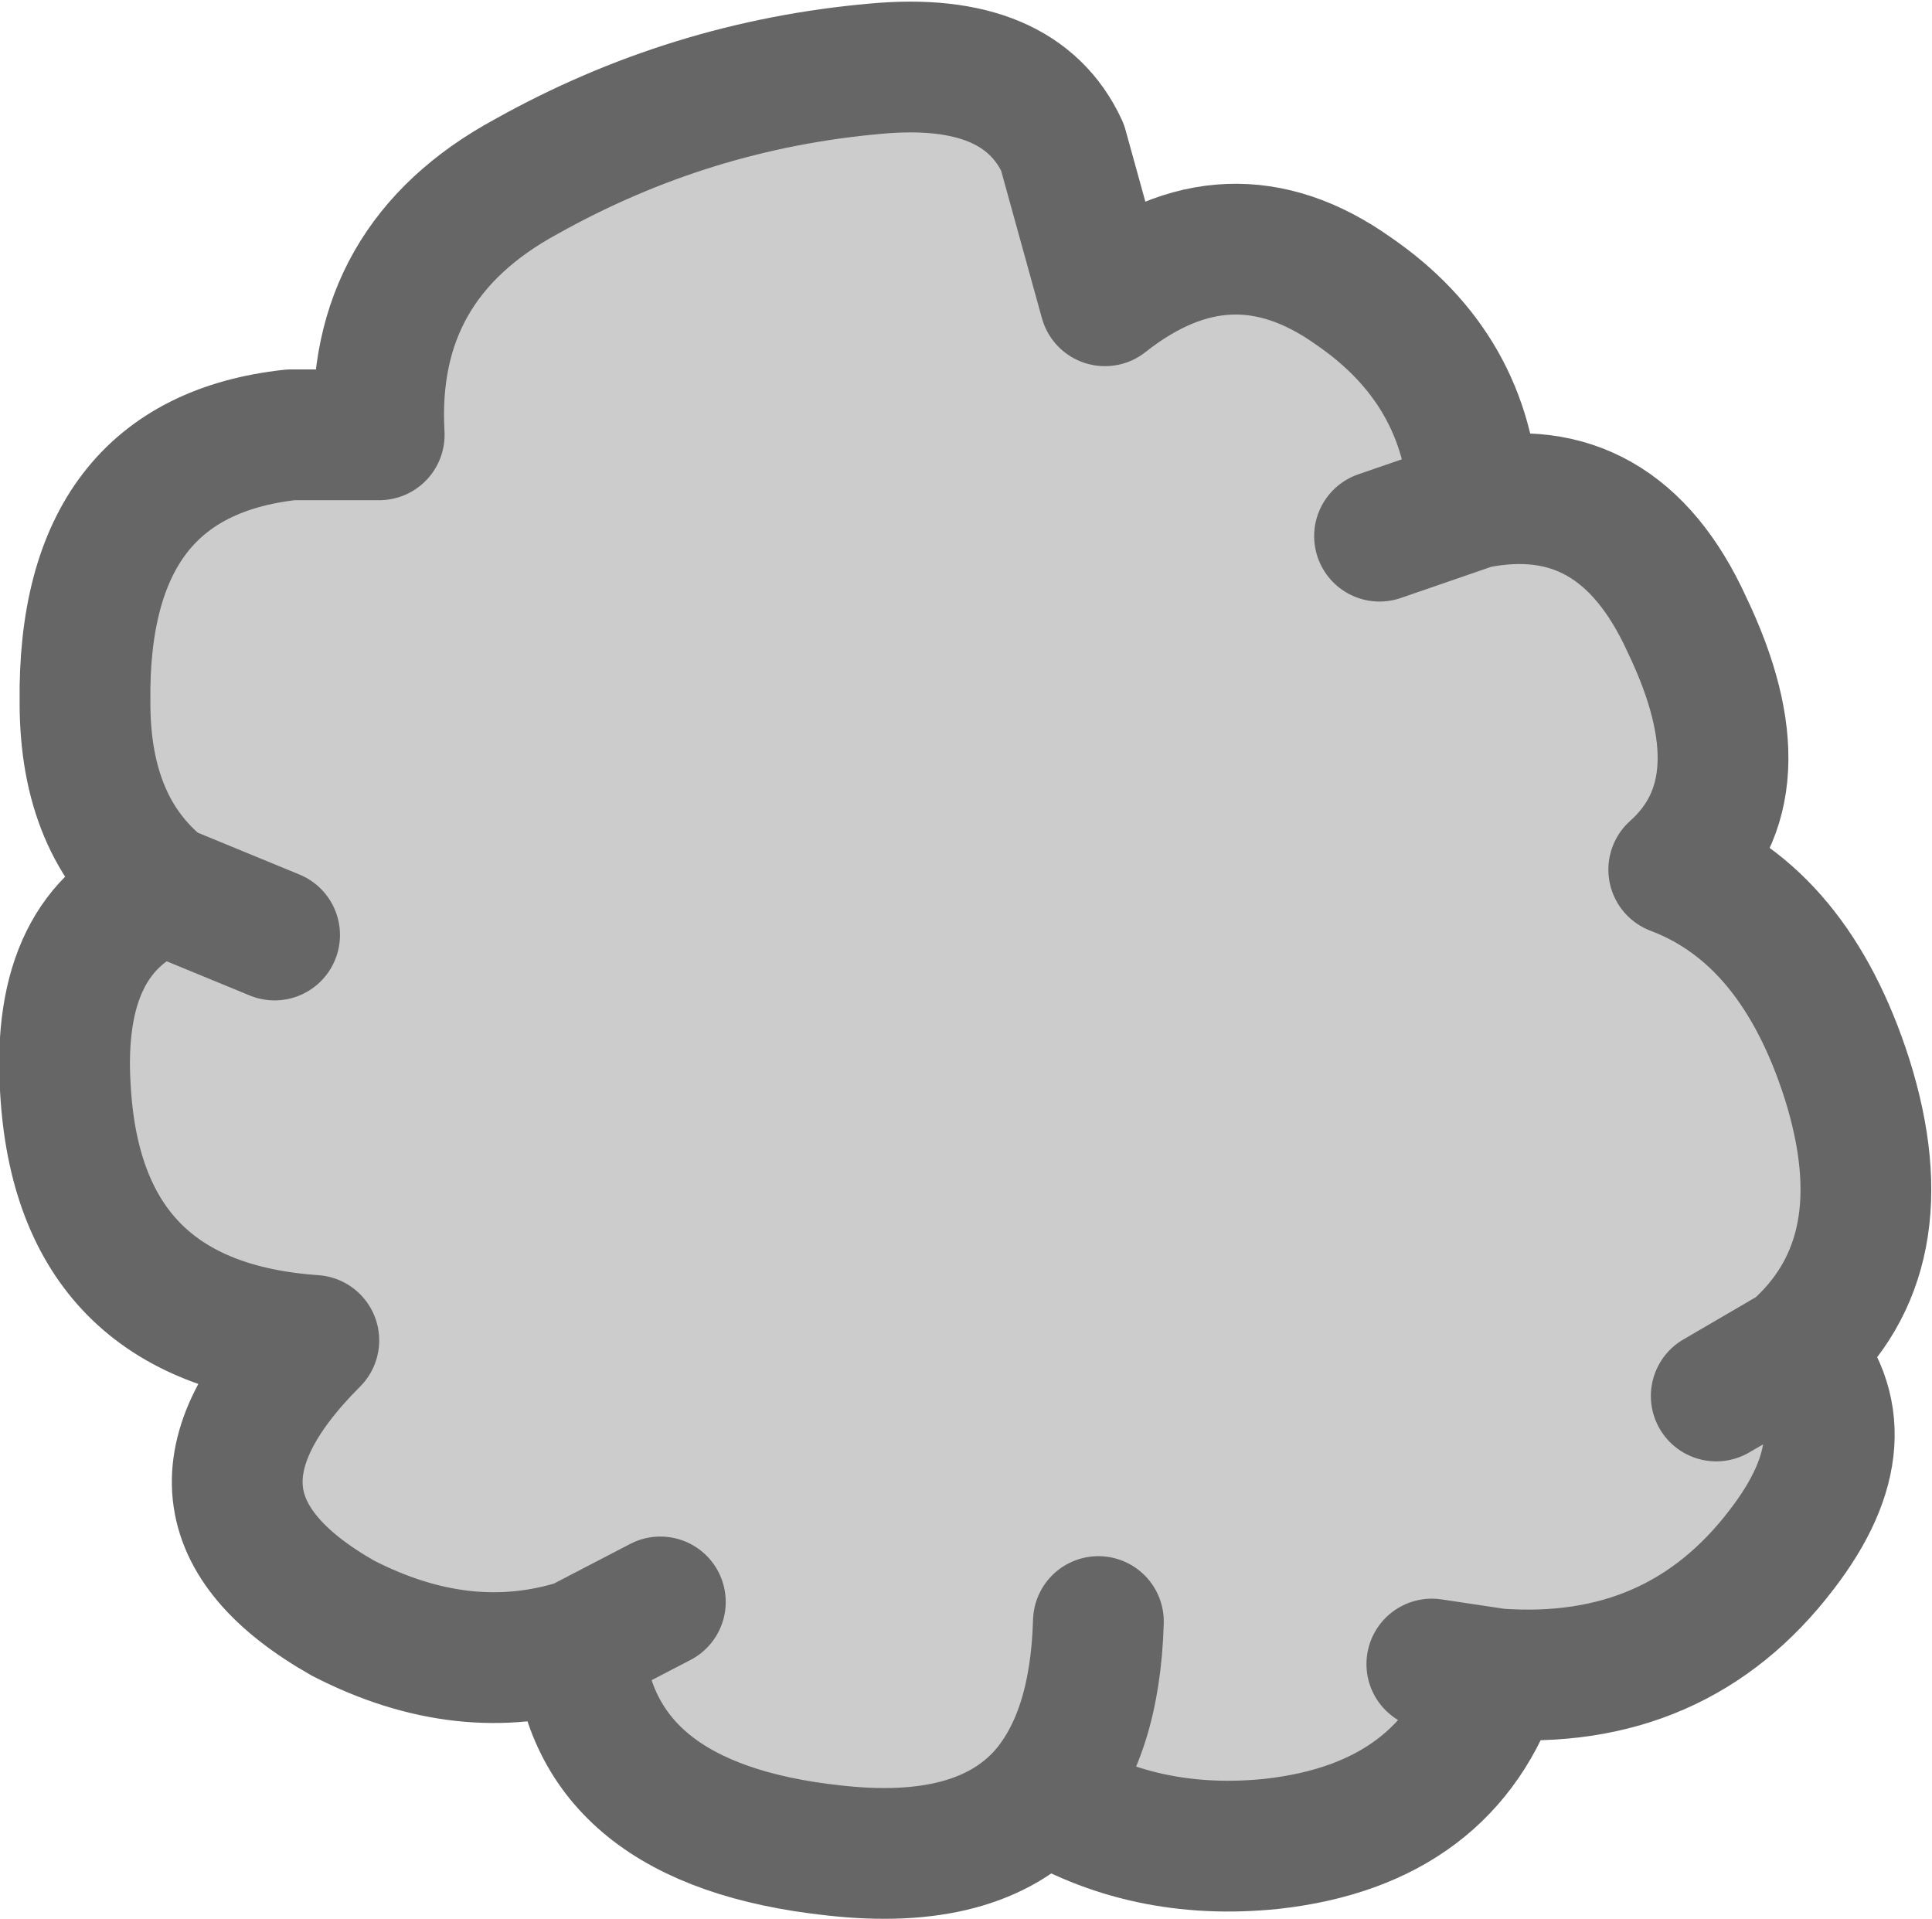
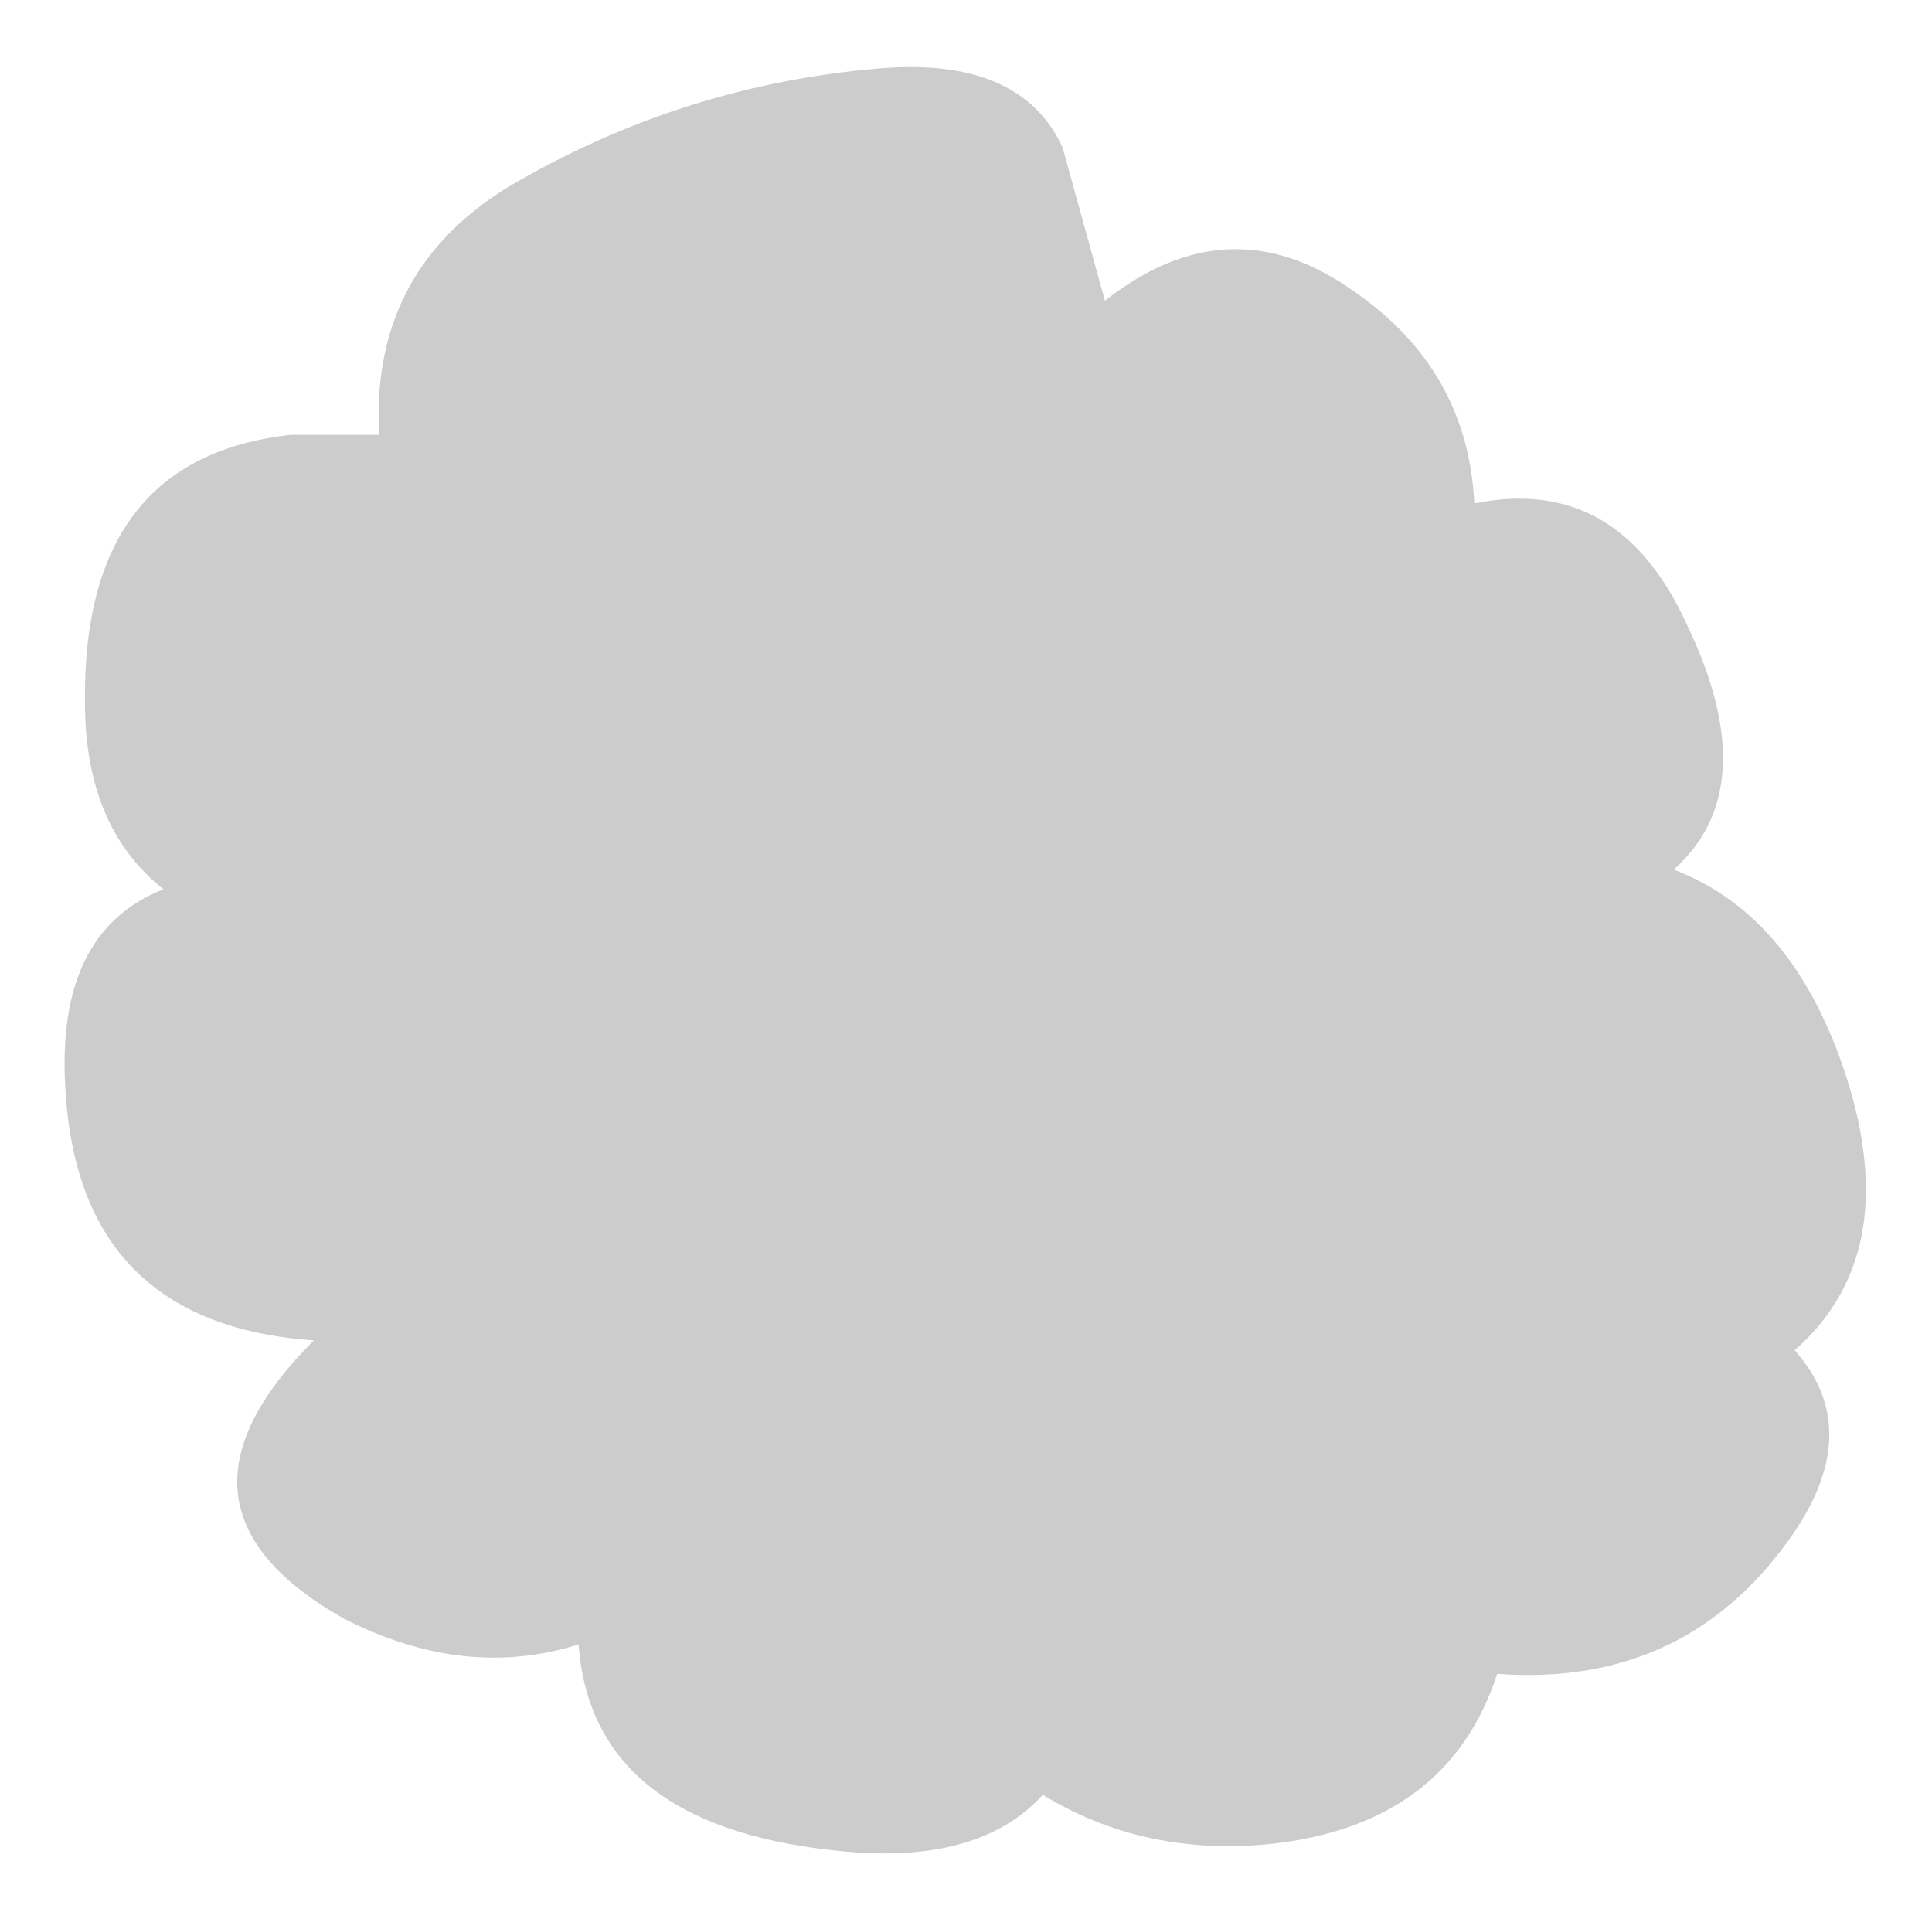
<svg xmlns="http://www.w3.org/2000/svg" height="29.35px" width="29.55px">
  <g transform="matrix(1.0, 0.0, 0.0, 1.0, 14.75, 14.7)">
    <path d="M7.8 -7.0 Q10.0 -7.45 11.05 -5.15 12.25 -2.65 10.85 -1.4 12.7 -0.7 13.5 1.8 14.35 4.5 12.7 5.95 L11.5 6.65 12.7 5.95 Q13.85 7.25 12.5 9.0 10.9 11.1 8.15 10.9 L7.15 10.75 8.15 10.9 Q7.4 13.2 4.7 13.5 2.75 13.7 1.2 12.75 0.2 13.85 -2.0 13.6 -5.7 13.2 -5.9 10.45 -7.65 11.0 -9.5 10.05 -12.5 8.35 -9.95 5.8 -13.55 5.55 -13.75 1.95 -13.9 -0.45 -12.25 -1.1 -13.45 -2.05 -13.45 -3.95 -13.5 -7.7 -10.3 -8.05 L-8.95 -8.05 Q-9.1 -10.7 -6.7 -12.0 -4.2 -13.4 -1.35 -13.65 0.85 -13.85 1.5 -12.45 L2.15 -10.1 Q4.05 -11.6 5.95 -10.25 7.7 -9.05 7.8 -7.0 L6.35 -6.5 7.8 -7.0 M-10.55 -0.4 L-12.25 -1.1 -10.55 -0.4 M-4.65 9.8 L-5.9 10.45 -4.65 9.8 M2.05 10.1 Q2.0 11.85 1.2 12.75 2.0 11.85 2.05 10.1" fill="#cccccc" fill-rule="evenodd" stroke="none" />
-     <path d="M12.7 5.95 Q14.35 4.5 13.5 1.8 12.7 -0.7 10.85 -1.4 12.25 -2.65 11.05 -5.15 10.0 -7.45 7.8 -7.0 L6.35 -6.5 M7.8 -7.0 Q7.7 -9.05 5.95 -10.25 4.05 -11.6 2.15 -10.1 L1.5 -12.45 Q0.85 -13.85 -1.35 -13.65 -4.2 -13.4 -6.7 -12.0 -9.1 -10.7 -8.95 -8.05 L-10.3 -8.05 Q-13.5 -7.7 -13.45 -3.95 -13.45 -2.05 -12.25 -1.1 L-10.55 -0.4 M12.7 5.95 L11.5 6.65 M8.15 10.9 Q10.9 11.1 12.5 9.0 13.85 7.25 12.7 5.95 M7.15 10.75 L8.15 10.9 Q7.4 13.2 4.7 13.5 2.75 13.7 1.2 12.75 0.2 13.85 -2.0 13.6 -5.7 13.2 -5.9 10.45 -7.65 11.0 -9.5 10.05 -12.5 8.35 -9.95 5.8 -13.55 5.55 -13.75 1.95 -13.9 -0.45 -12.25 -1.1 M1.2 12.75 Q2.0 11.85 2.05 10.1 M-5.9 10.45 L-4.65 9.8" fill="none" stroke="#666666" stroke-linecap="round" stroke-linejoin="round" stroke-width="2.0" />
  </g>
</svg>